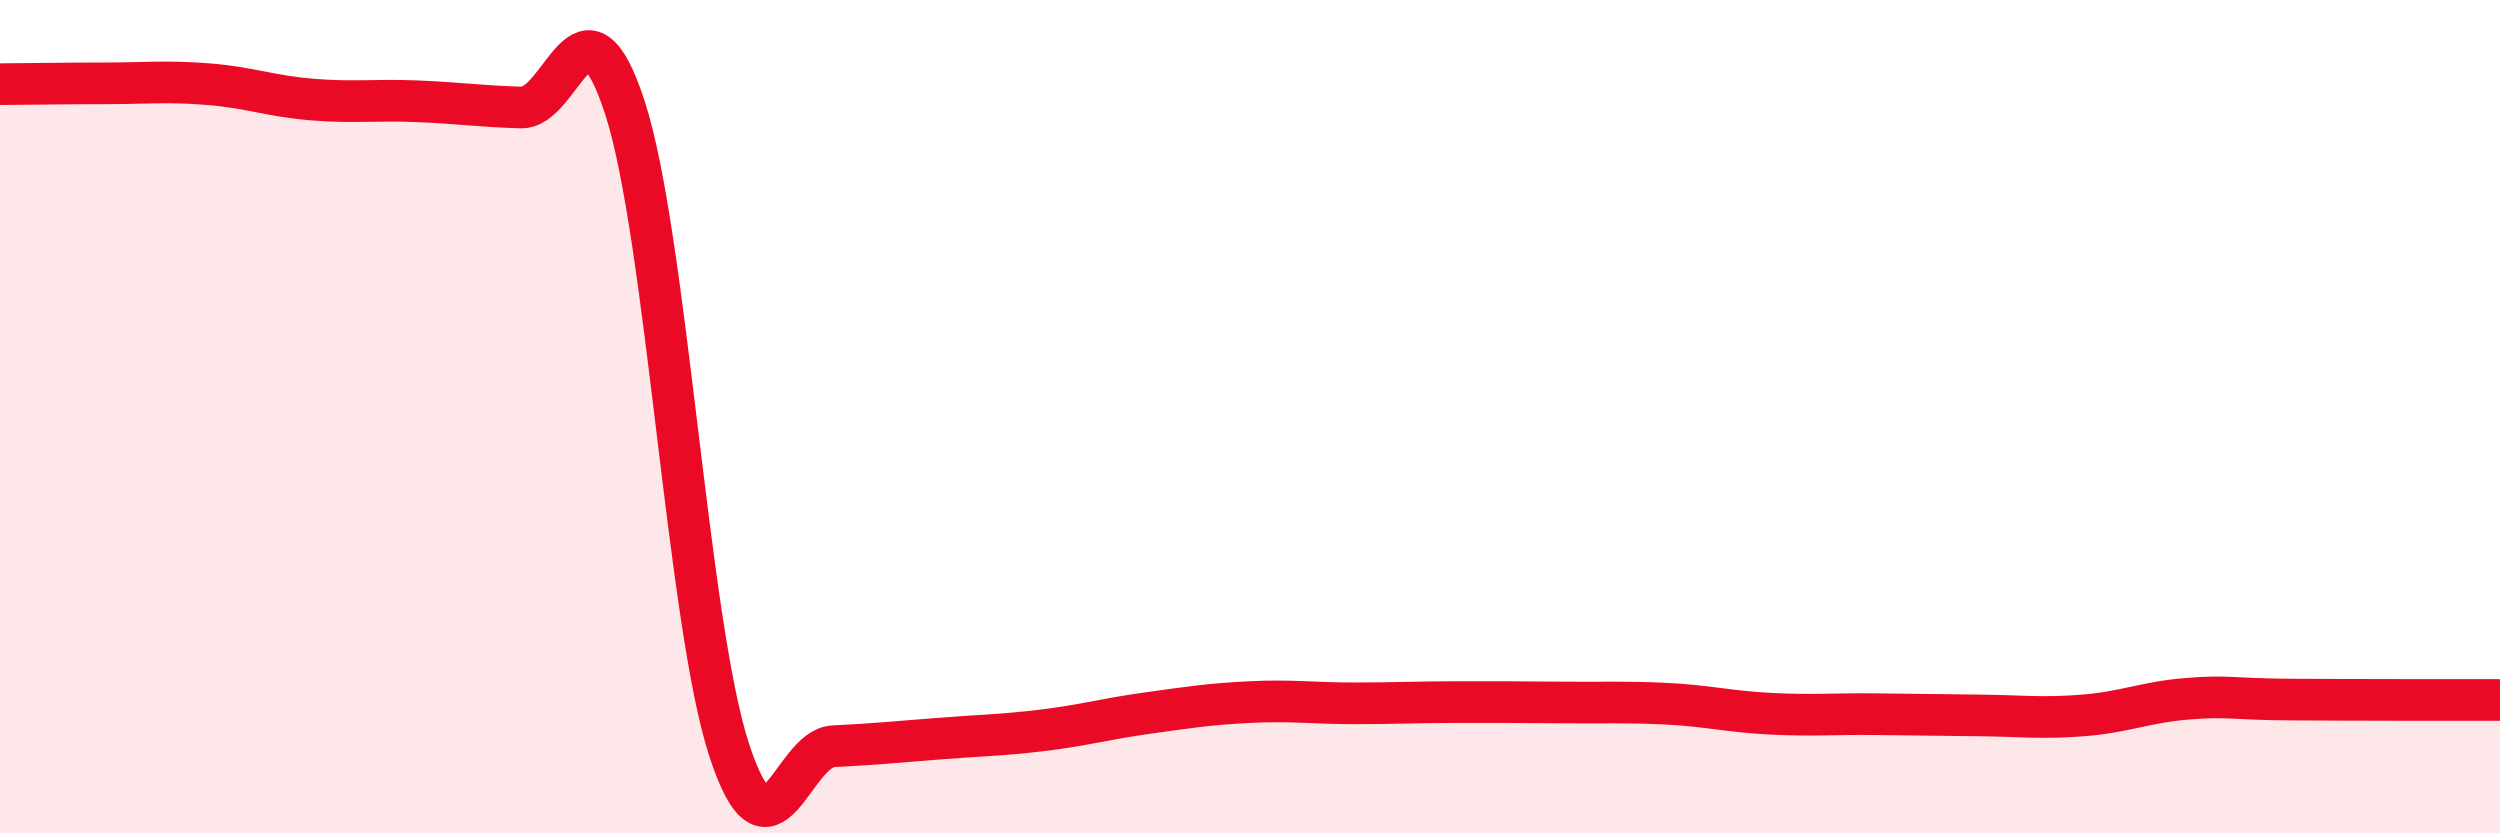
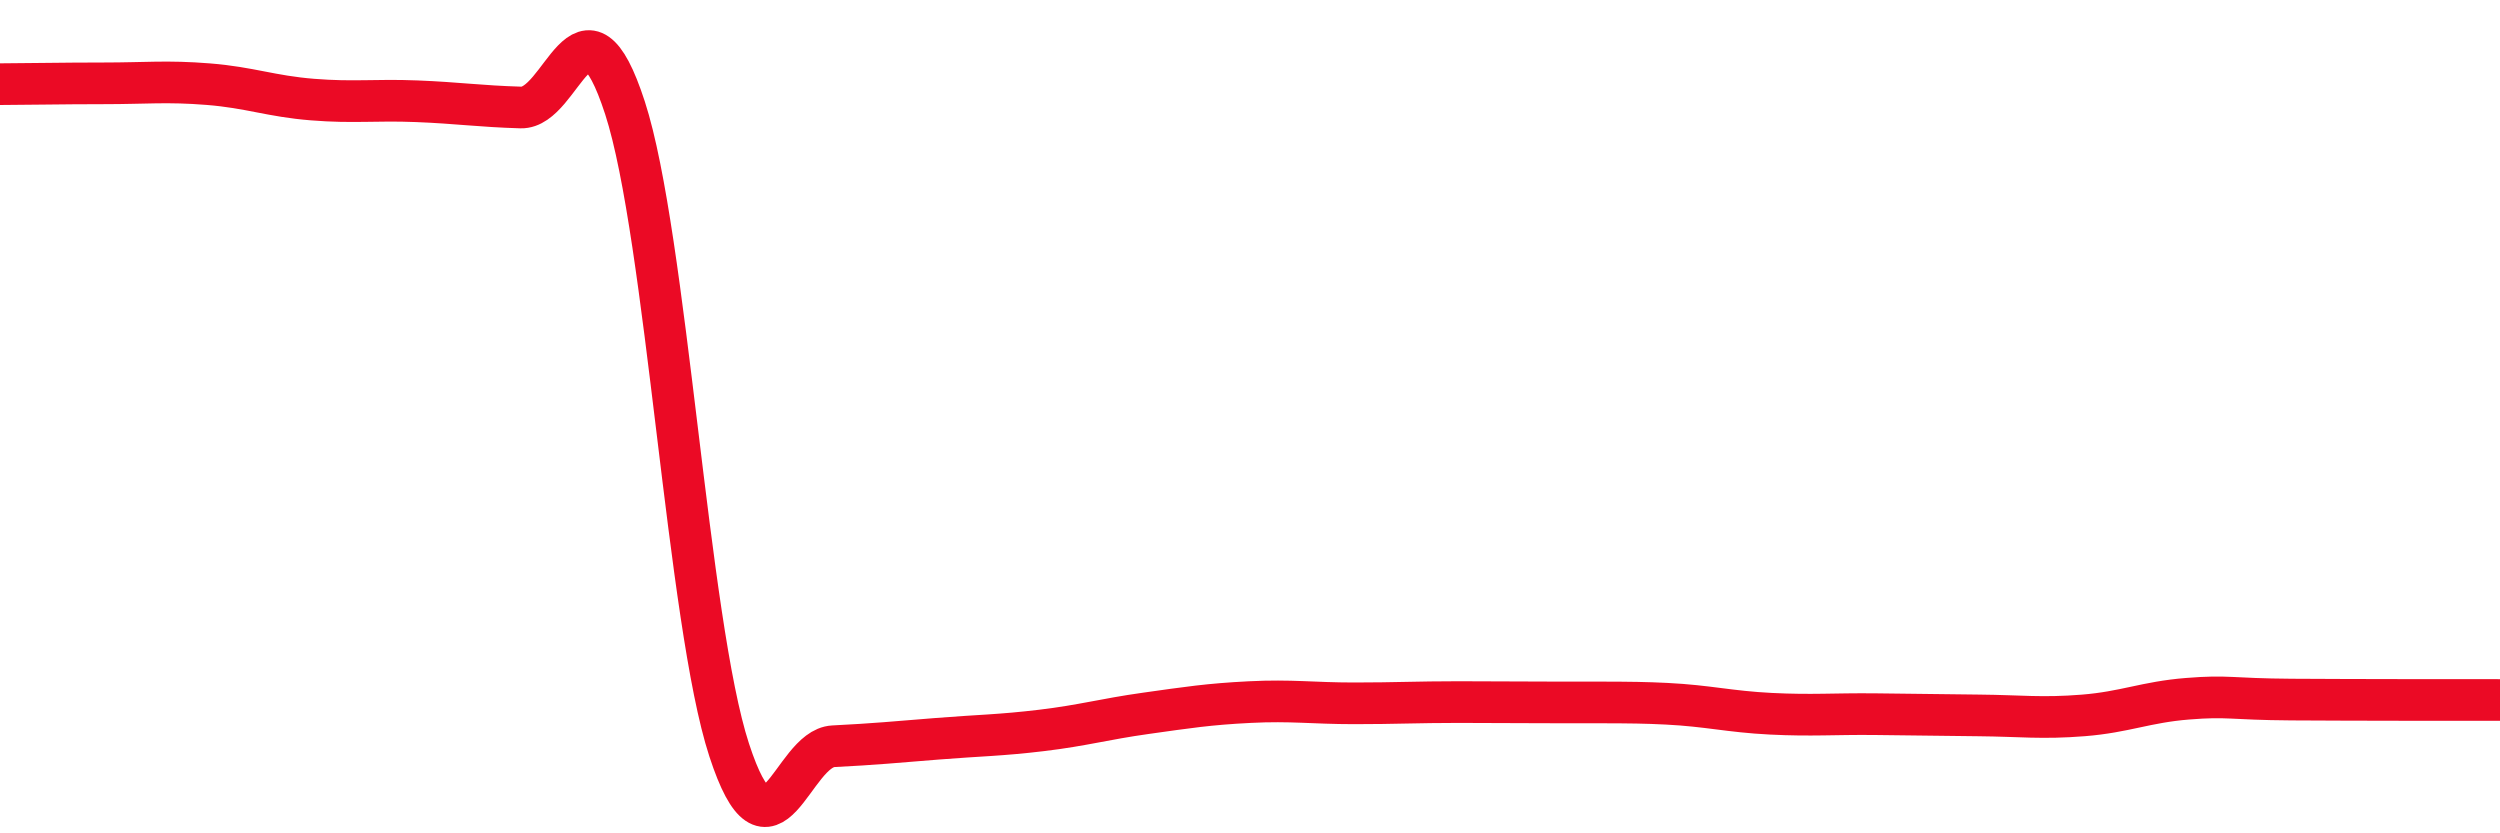
<svg xmlns="http://www.w3.org/2000/svg" width="60" height="20" viewBox="0 0 60 20">
-   <path d="M 0,2.02 C 0.5,2.02 1.5,2 2.5,2 C 3.5,2 4,1.94 5,2.02 C 6,2.1 6.5,2.31 7.5,2.39 C 8.5,2.47 9,2.39 10,2.43 C 11,2.47 11.5,2.55 12.5,2.58 C 13.5,2.61 14,-0.49 15,2.59 C 16,5.67 16.5,14.94 17.5,18 C 18.5,21.06 19,17.96 20,17.91 C 21,17.86 21.5,17.81 22.5,17.73 C 23.5,17.65 24,17.65 25,17.53 C 26,17.41 26.5,17.26 27.5,17.12 C 28.5,16.98 29,16.9 30,16.85 C 31,16.8 31.5,16.88 32.5,16.88 C 33.5,16.88 34,16.85 35,16.85 C 36,16.85 36.5,16.85 37.5,16.86 C 38.5,16.87 39,16.84 40,16.89 C 41,16.94 41.5,17.08 42.5,17.13 C 43.5,17.18 44,17.13 45,17.14 C 46,17.15 46.5,17.16 47.5,17.17 C 48.5,17.18 49,17.25 50,17.17 C 51,17.09 51.5,16.85 52.5,16.77 C 53.5,16.69 53.5,16.78 55,16.79 C 56.5,16.8 59,16.8 60,16.8L60 20L0 20Z" fill="#EB0A25" opacity="0.1" stroke-linecap="round" stroke-linejoin="round" />
-   <path d="M 0,2.02 C 0.5,2.02 1.5,2 2.5,2 C 3.5,2 4,1.94 5,2.02 C 6,2.1 6.5,2.31 7.5,2.39 C 8.5,2.47 9,2.39 10,2.43 C 11,2.47 11.5,2.55 12.5,2.58 C 13.5,2.61 14,-0.49 15,2.59 C 16,5.67 16.5,14.94 17.5,18 C 18.5,21.06 19,17.96 20,17.91 C 21,17.86 21.5,17.81 22.5,17.73 C 23.5,17.65 24,17.65 25,17.53 C 26,17.41 26.5,17.26 27.5,17.12 C 28.5,16.98 29,16.9 30,16.85 C 31,16.8 31.5,16.88 32.5,16.88 C 33.5,16.88 34,16.85 35,16.85 C 36,16.85 36.5,16.85 37.5,16.86 C 38.5,16.87 39,16.84 40,16.89 C 41,16.94 41.5,17.08 42.5,17.13 C 43.5,17.18 44,17.13 45,17.14 C 46,17.15 46.5,17.16 47.5,17.17 C 48.5,17.18 49,17.25 50,17.17 C 51,17.09 51.5,16.85 52.5,16.77 C 53.5,16.69 53.5,16.78 55,16.79 C 56.5,16.8 59,16.8 60,16.8" stroke="#EB0A25" stroke-width="1" fill="none" stroke-linecap="round" stroke-linejoin="round" />
+   <path d="M 0,2.02 C 0.5,2.02 1.5,2 2.5,2 C 3.5,2 4,1.94 5,2.02 C 6,2.1 6.5,2.31 7.5,2.39 C 8.5,2.47 9,2.39 10,2.43 C 11,2.47 11.5,2.55 12.5,2.58 C 13.5,2.61 14,-0.49 15,2.59 C 16,5.67 16.5,14.94 17.5,18 C 18.5,21.06 19,17.96 20,17.91 C 21,17.86 21.5,17.81 22.5,17.73 C 23.5,17.65 24,17.65 25,17.53 C 26,17.41 26.5,17.26 27.5,17.12 C 28.5,16.98 29,16.9 30,16.85 C 31,16.8 31.5,16.88 32.5,16.88 C 33.5,16.88 34,16.85 35,16.85 C 38.5,16.87 39,16.84 40,16.89 C 41,16.94 41.5,17.08 42.5,17.13 C 43.5,17.18 44,17.13 45,17.14 C 46,17.15 46.5,17.16 47.5,17.17 C 48.5,17.18 49,17.25 50,17.17 C 51,17.09 51.5,16.85 52.5,16.77 C 53.5,16.69 53.5,16.78 55,16.79 C 56.5,16.8 59,16.8 60,16.8" stroke="#EB0A25" stroke-width="1" fill="none" stroke-linecap="round" stroke-linejoin="round" />
</svg>